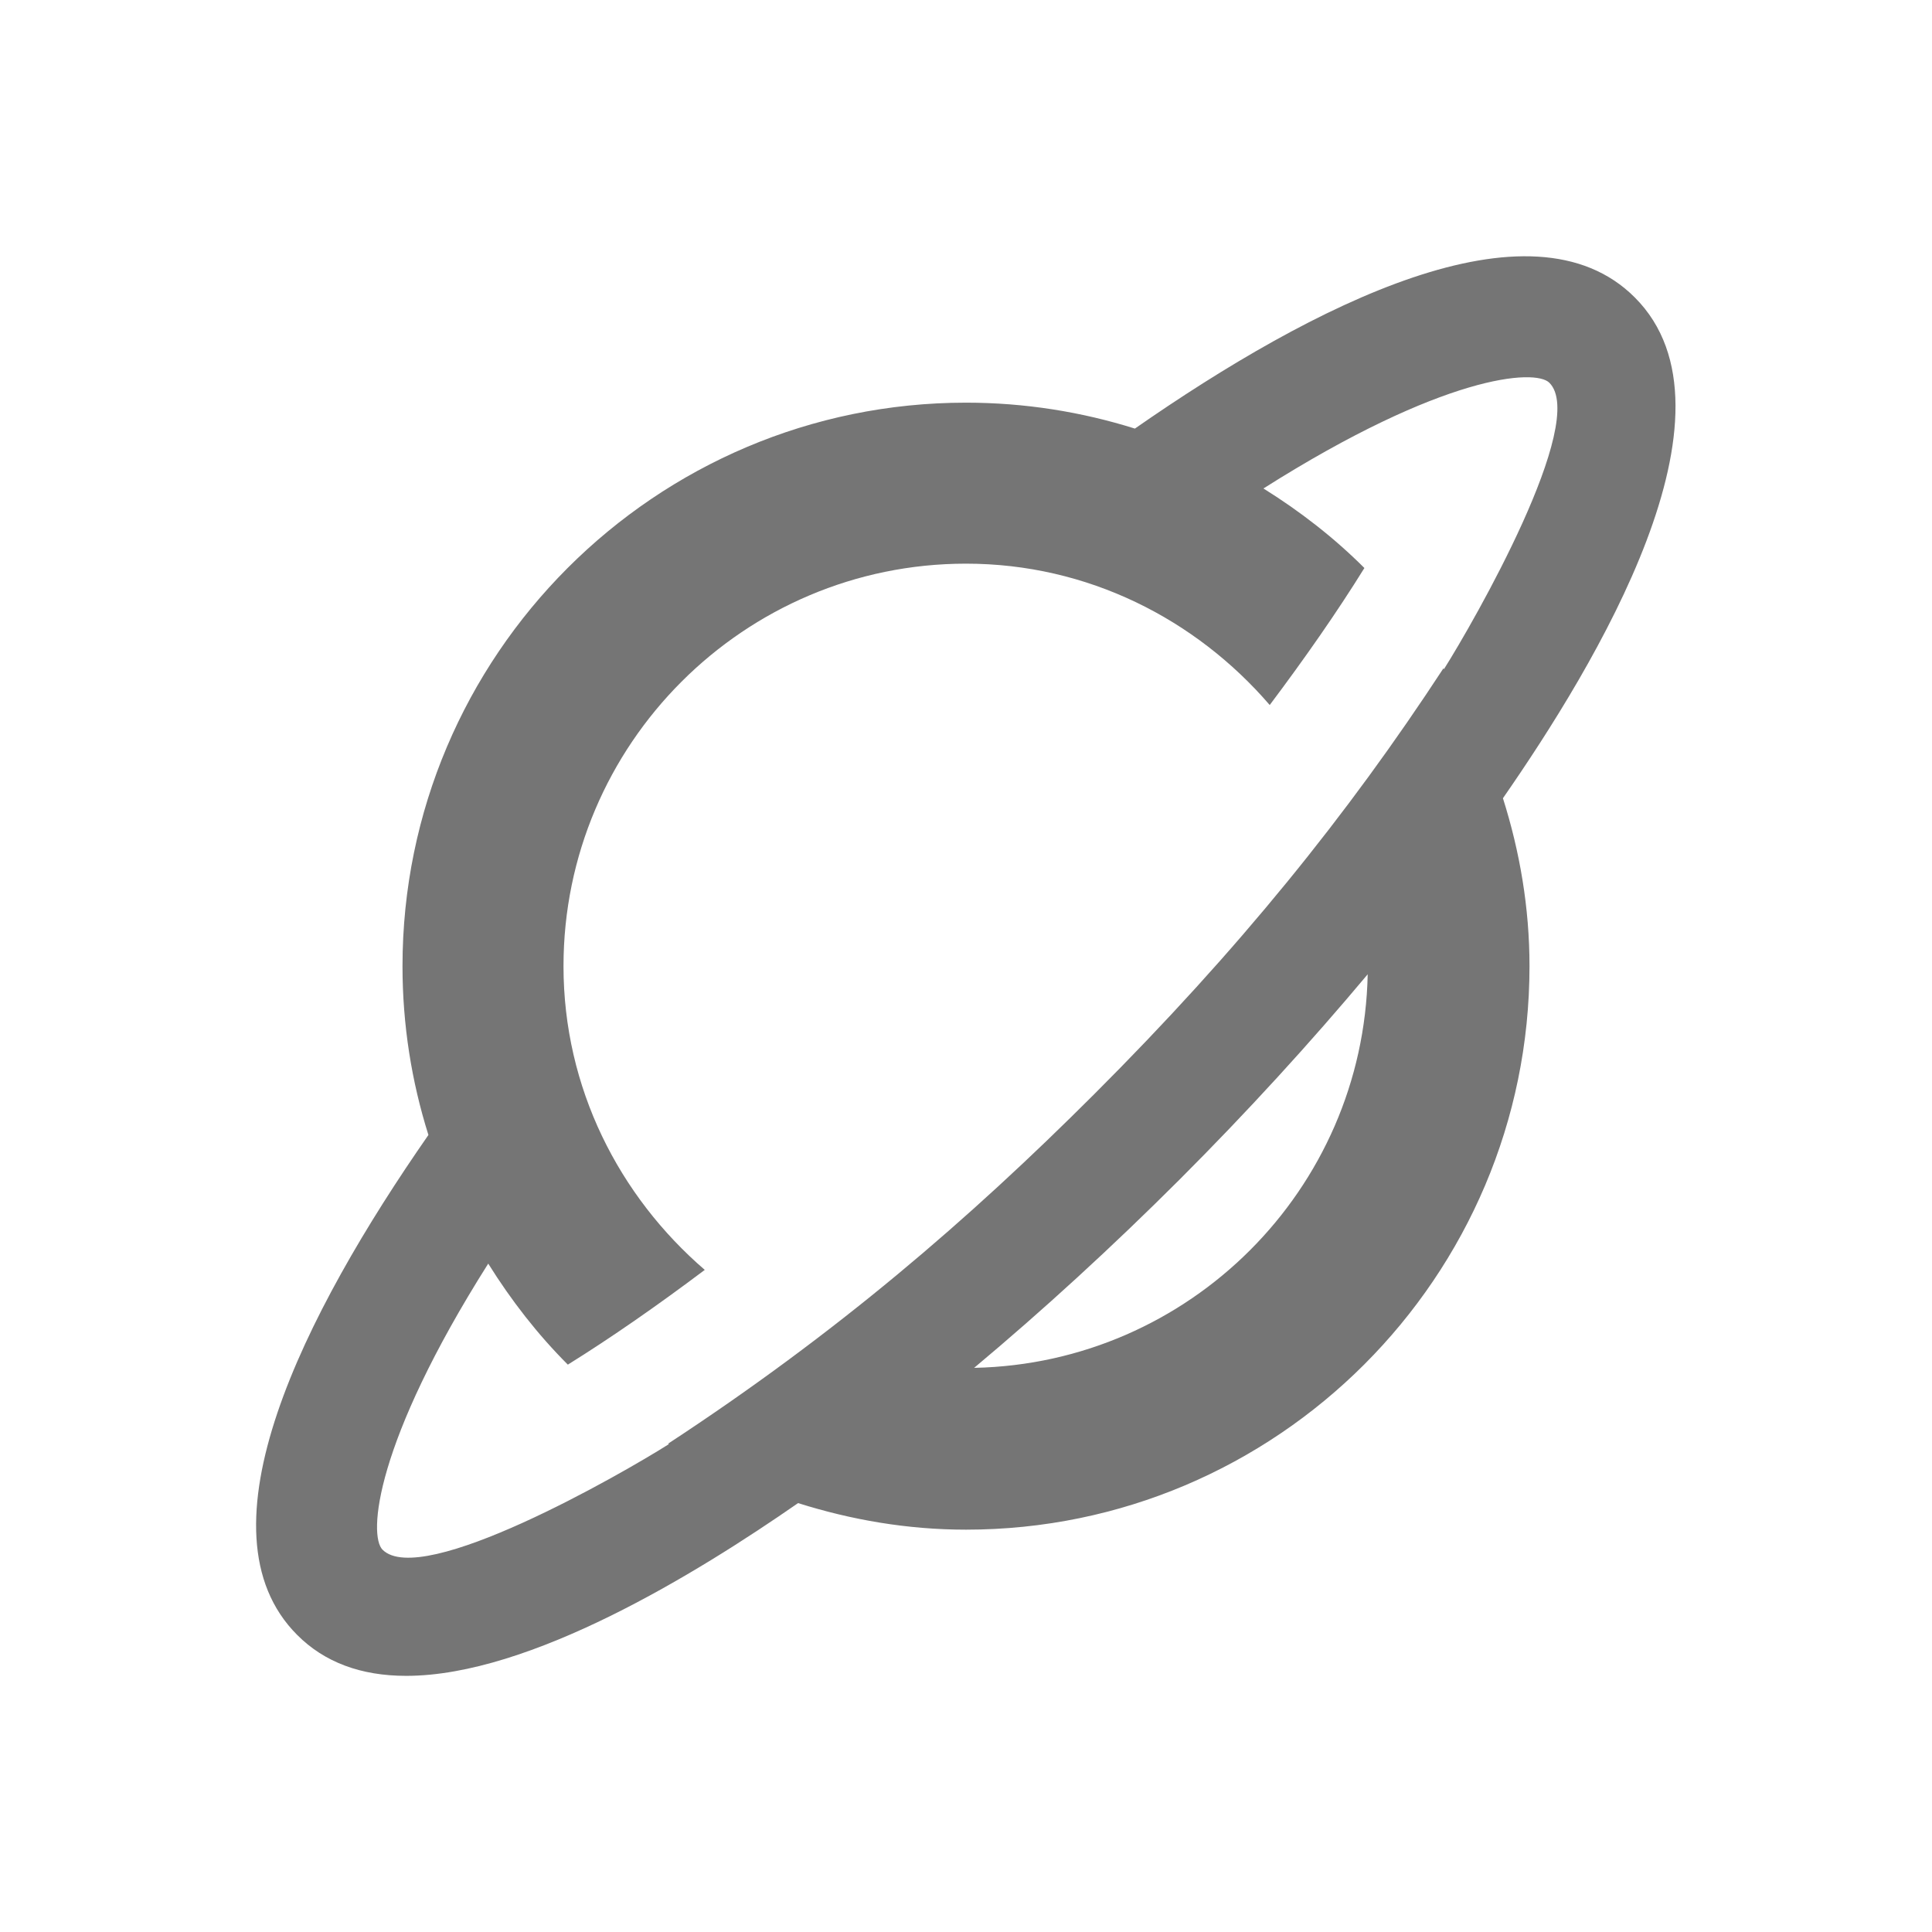
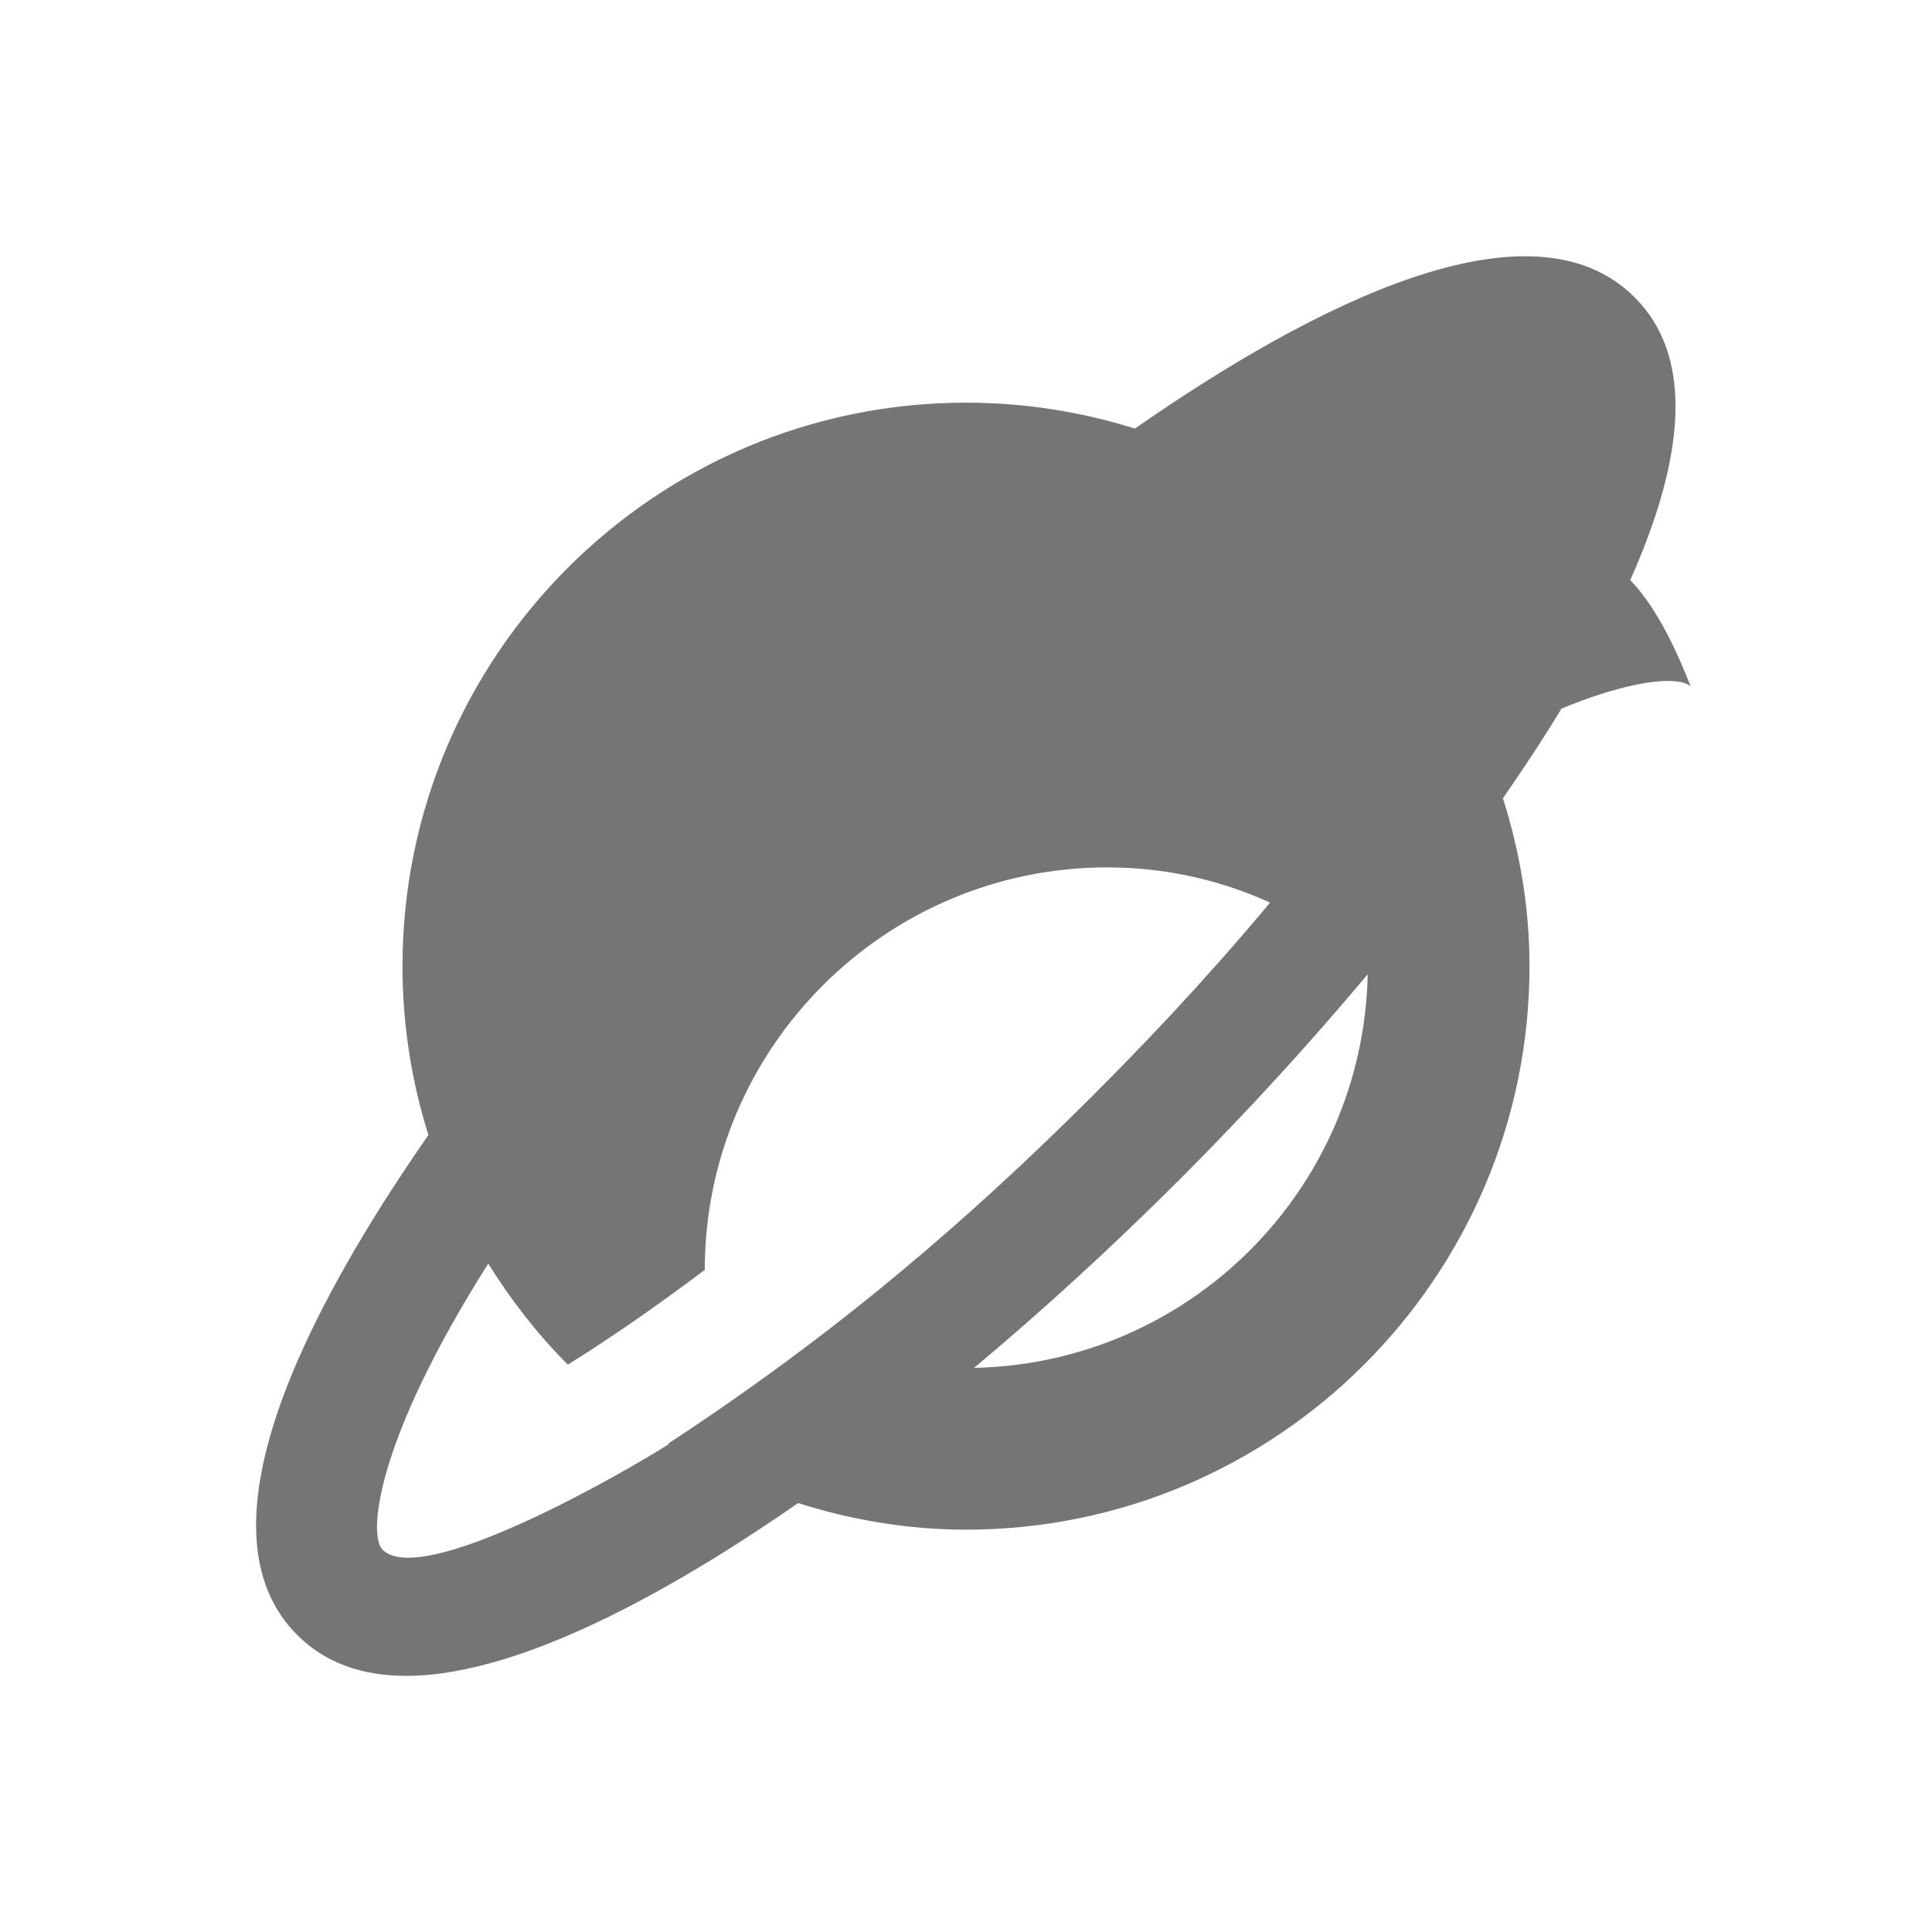
<svg xmlns="http://www.w3.org/2000/svg" version="1.1" x="0px" y="0px" width="24px" height="24px" viewBox="0 0 24 24" enable-background="new 0 0 24 24" xml:space="preserve">
  <g id="Frames-24px">
-     <rect fill="none" width="24" height="24" />
-   </g>
+     </g>
  <g id="Outline">
-     <path fill="#757575" d="M20.308,3.695c-1.289-1.291-3.995,0.088-6.21,1.629C13.435,5.116,12.73,5.002,12,5.002c-3.86,0-7,3.14-7,7   c0,0.73,0.113,1.434,0.322,2.097c-1.542,2.217-2.919,4.922-1.63,6.211c0.338,0.339,0.791,0.508,1.354,0.508   c1.537,0,3.605-1.269,4.868-2.146c0.66,0.208,1.357,0.33,2.086,0.33c3.86,0,7-3.14,7-7c0-0.728-0.121-1.426-0.33-2.086   C19.817,8.264,21.731,5.117,20.308,3.695z M12.101,16.992c0.851-0.712,1.709-1.497,2.551-2.338   c0.842-0.842,1.626-1.701,2.338-2.551C16.936,14.778,14.776,16.938,12.101,16.992z M17.937,8.313   c-0.002-0.004-0.004-0.008-0.006-0.011c-1.194,1.825-2.545,3.498-4.34,5.292c-1.562,1.561-3.2,2.97-5.292,4.34   c0.004,0.002,0.008,0.003,0.011,0.005c-0.595,0.377-3.072,1.796-3.558,1.312c-0.176-0.177-0.101-1.319,1.313-3.554   c0.284,0.455,0.612,0.878,0.989,1.255c0.543-0.338,1.116-0.737,1.701-1.177C7.69,14.857,7,13.516,7,12.002c0-2.757,2.243-5,5-5   c1.513,0,2.855,0.69,3.773,1.756c0.44-0.586,0.839-1.158,1.176-1.702c-0.377-0.377-0.8-0.705-1.254-0.988   c2.233-1.414,3.377-1.49,3.552-1.313C19.731,5.238,18.313,7.718,17.937,8.313z" />
+     <path fill="#757575" d="M20.308,3.695c-1.289-1.291-3.995,0.088-6.21,1.629C13.435,5.116,12.73,5.002,12,5.002c-3.86,0-7,3.14-7,7   c0,0.73,0.113,1.434,0.322,2.097c-1.542,2.217-2.919,4.922-1.63,6.211c0.338,0.339,0.791,0.508,1.354,0.508   c1.537,0,3.605-1.269,4.868-2.146c0.66,0.208,1.357,0.33,2.086,0.33c3.86,0,7-3.14,7-7c0-0.728-0.121-1.426-0.33-2.086   C19.817,8.264,21.731,5.117,20.308,3.695z M12.101,16.992c0.851-0.712,1.709-1.497,2.551-2.338   c0.842-0.842,1.626-1.701,2.338-2.551C16.936,14.778,14.776,16.938,12.101,16.992z M17.937,8.313   c-0.002-0.004-0.004-0.008-0.006-0.011c-1.194,1.825-2.545,3.498-4.34,5.292c-1.562,1.561-3.2,2.97-5.292,4.34   c0.004,0.002,0.008,0.003,0.011,0.005c-0.595,0.377-3.072,1.796-3.558,1.312c-0.176-0.177-0.101-1.319,1.313-3.554   c0.284,0.455,0.612,0.878,0.989,1.255c0.543-0.338,1.116-0.737,1.701-1.177c0-2.757,2.243-5,5-5   c1.513,0,2.855,0.69,3.773,1.756c0.44-0.586,0.839-1.158,1.176-1.702c-0.377-0.377-0.8-0.705-1.254-0.988   c2.233-1.414,3.377-1.49,3.552-1.313C19.731,5.238,18.313,7.718,17.937,8.313z" />
  </g>
</svg>